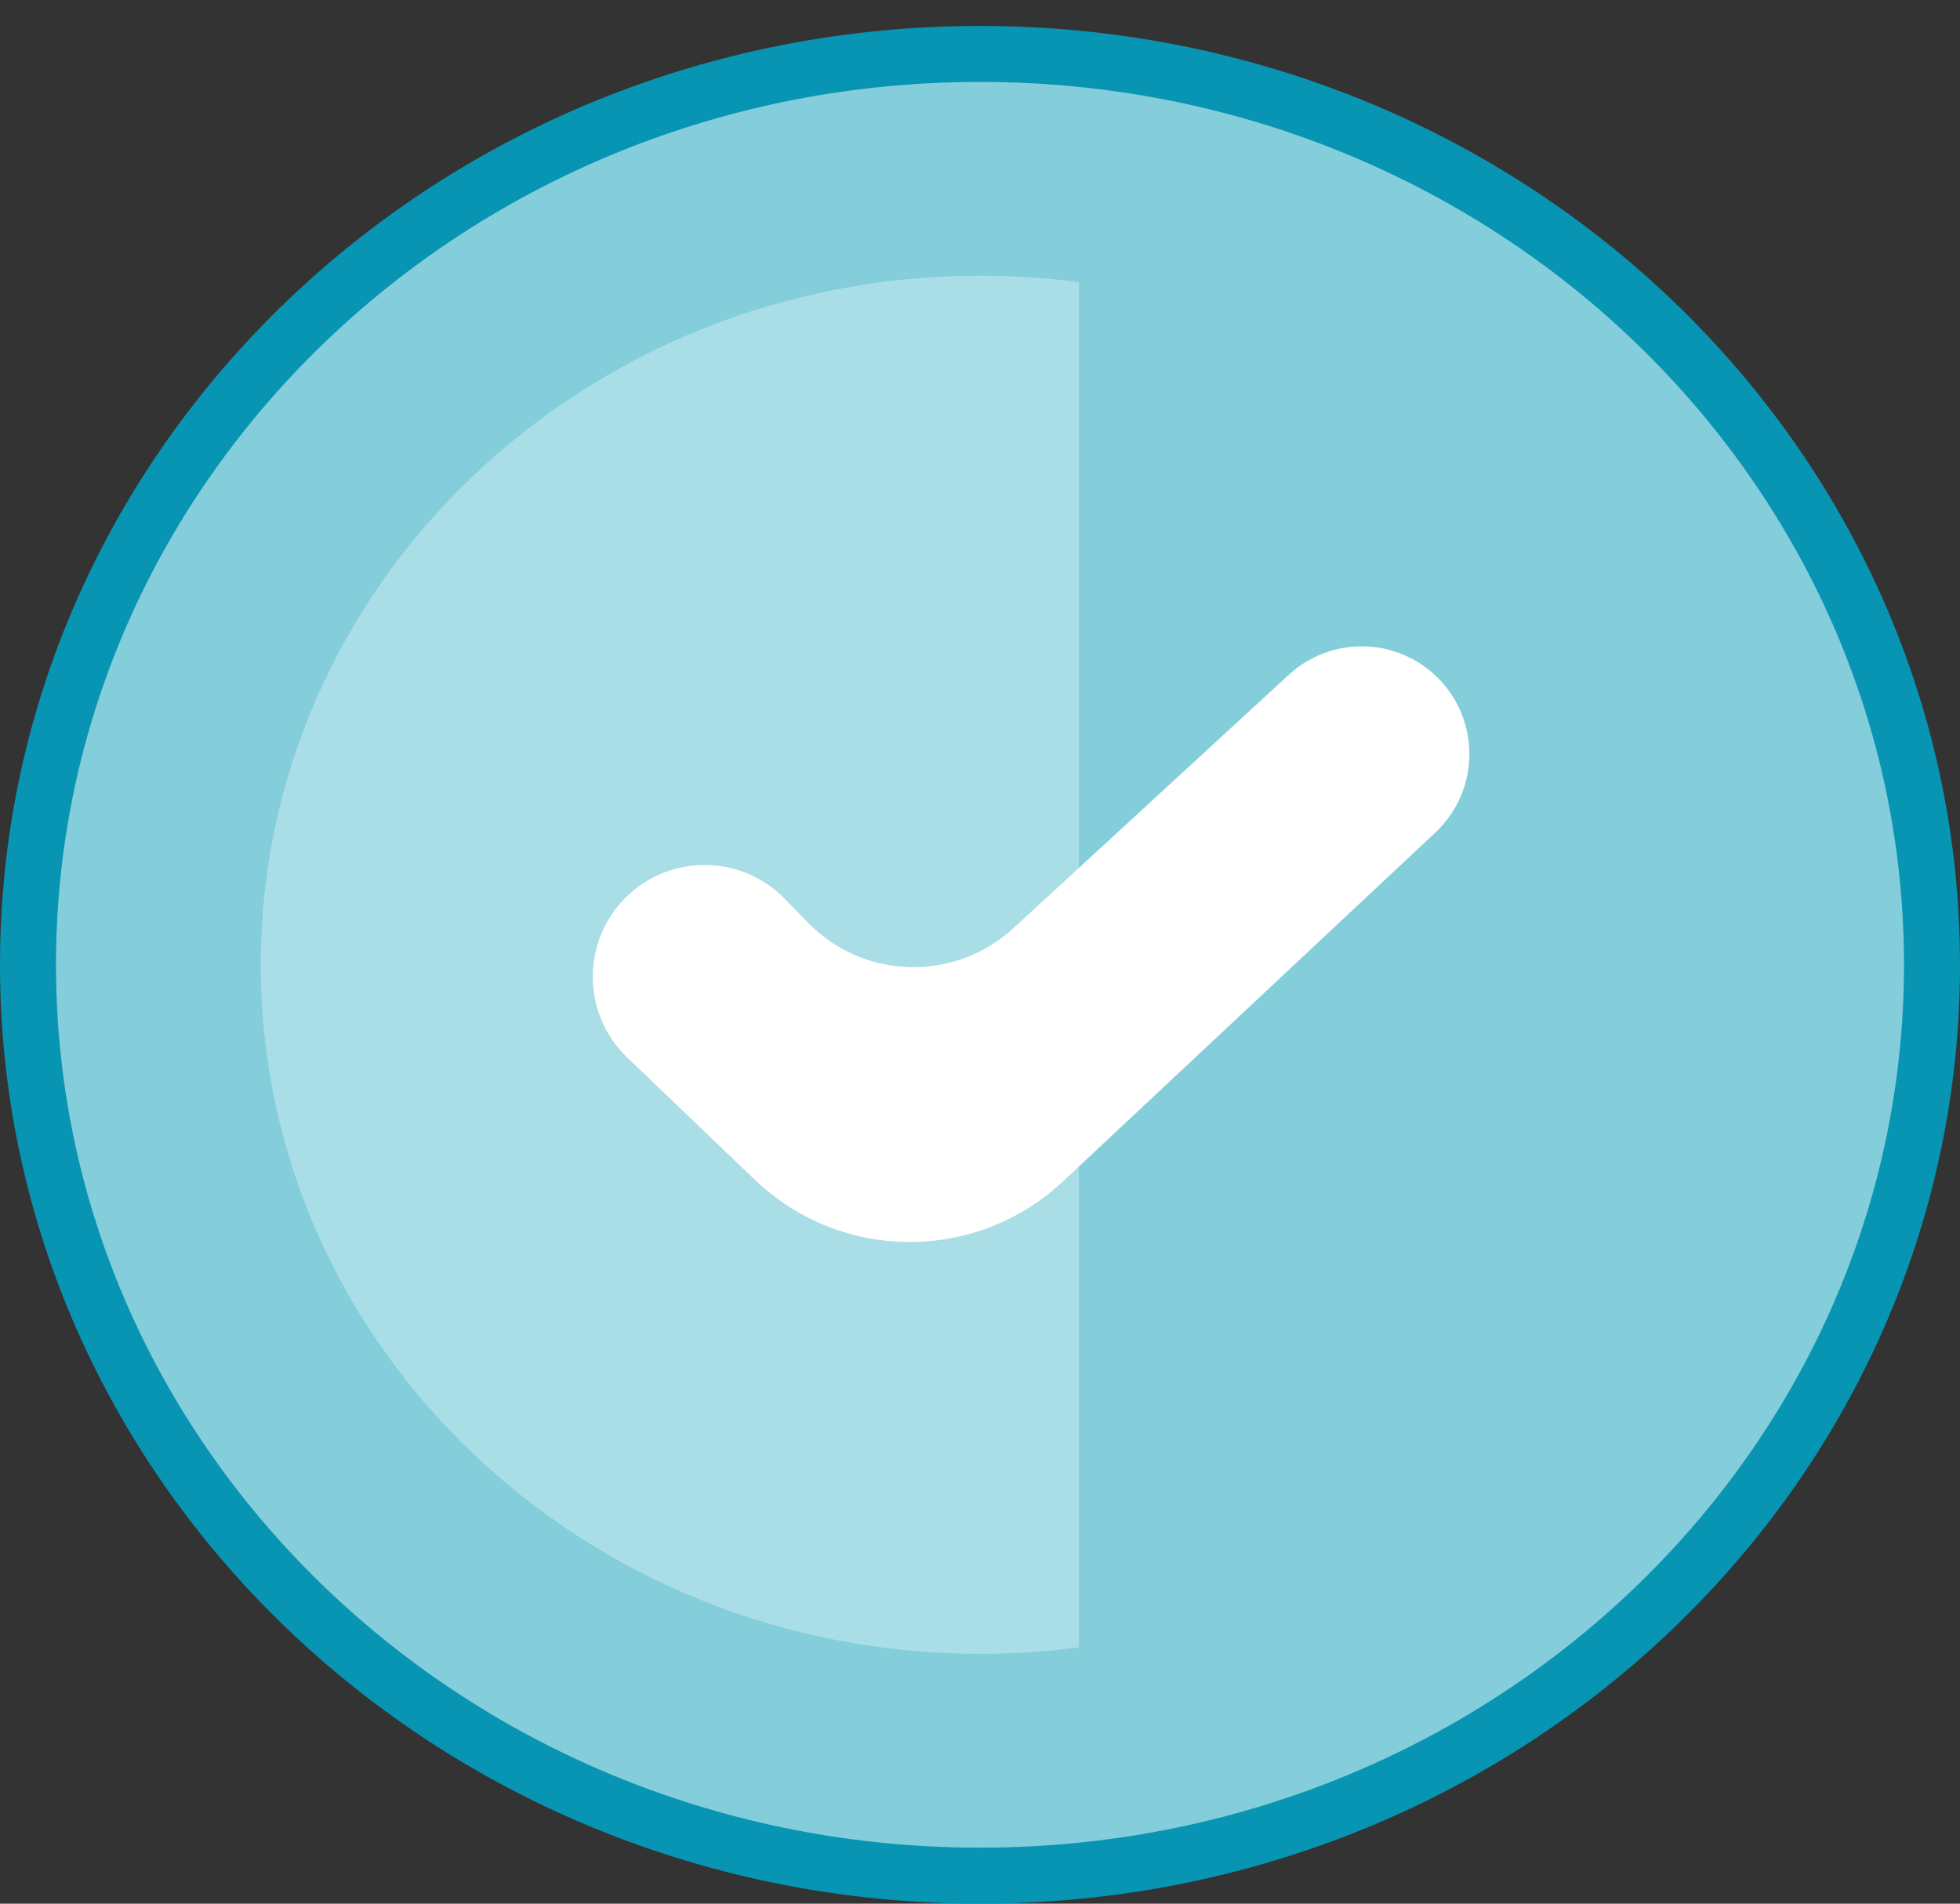
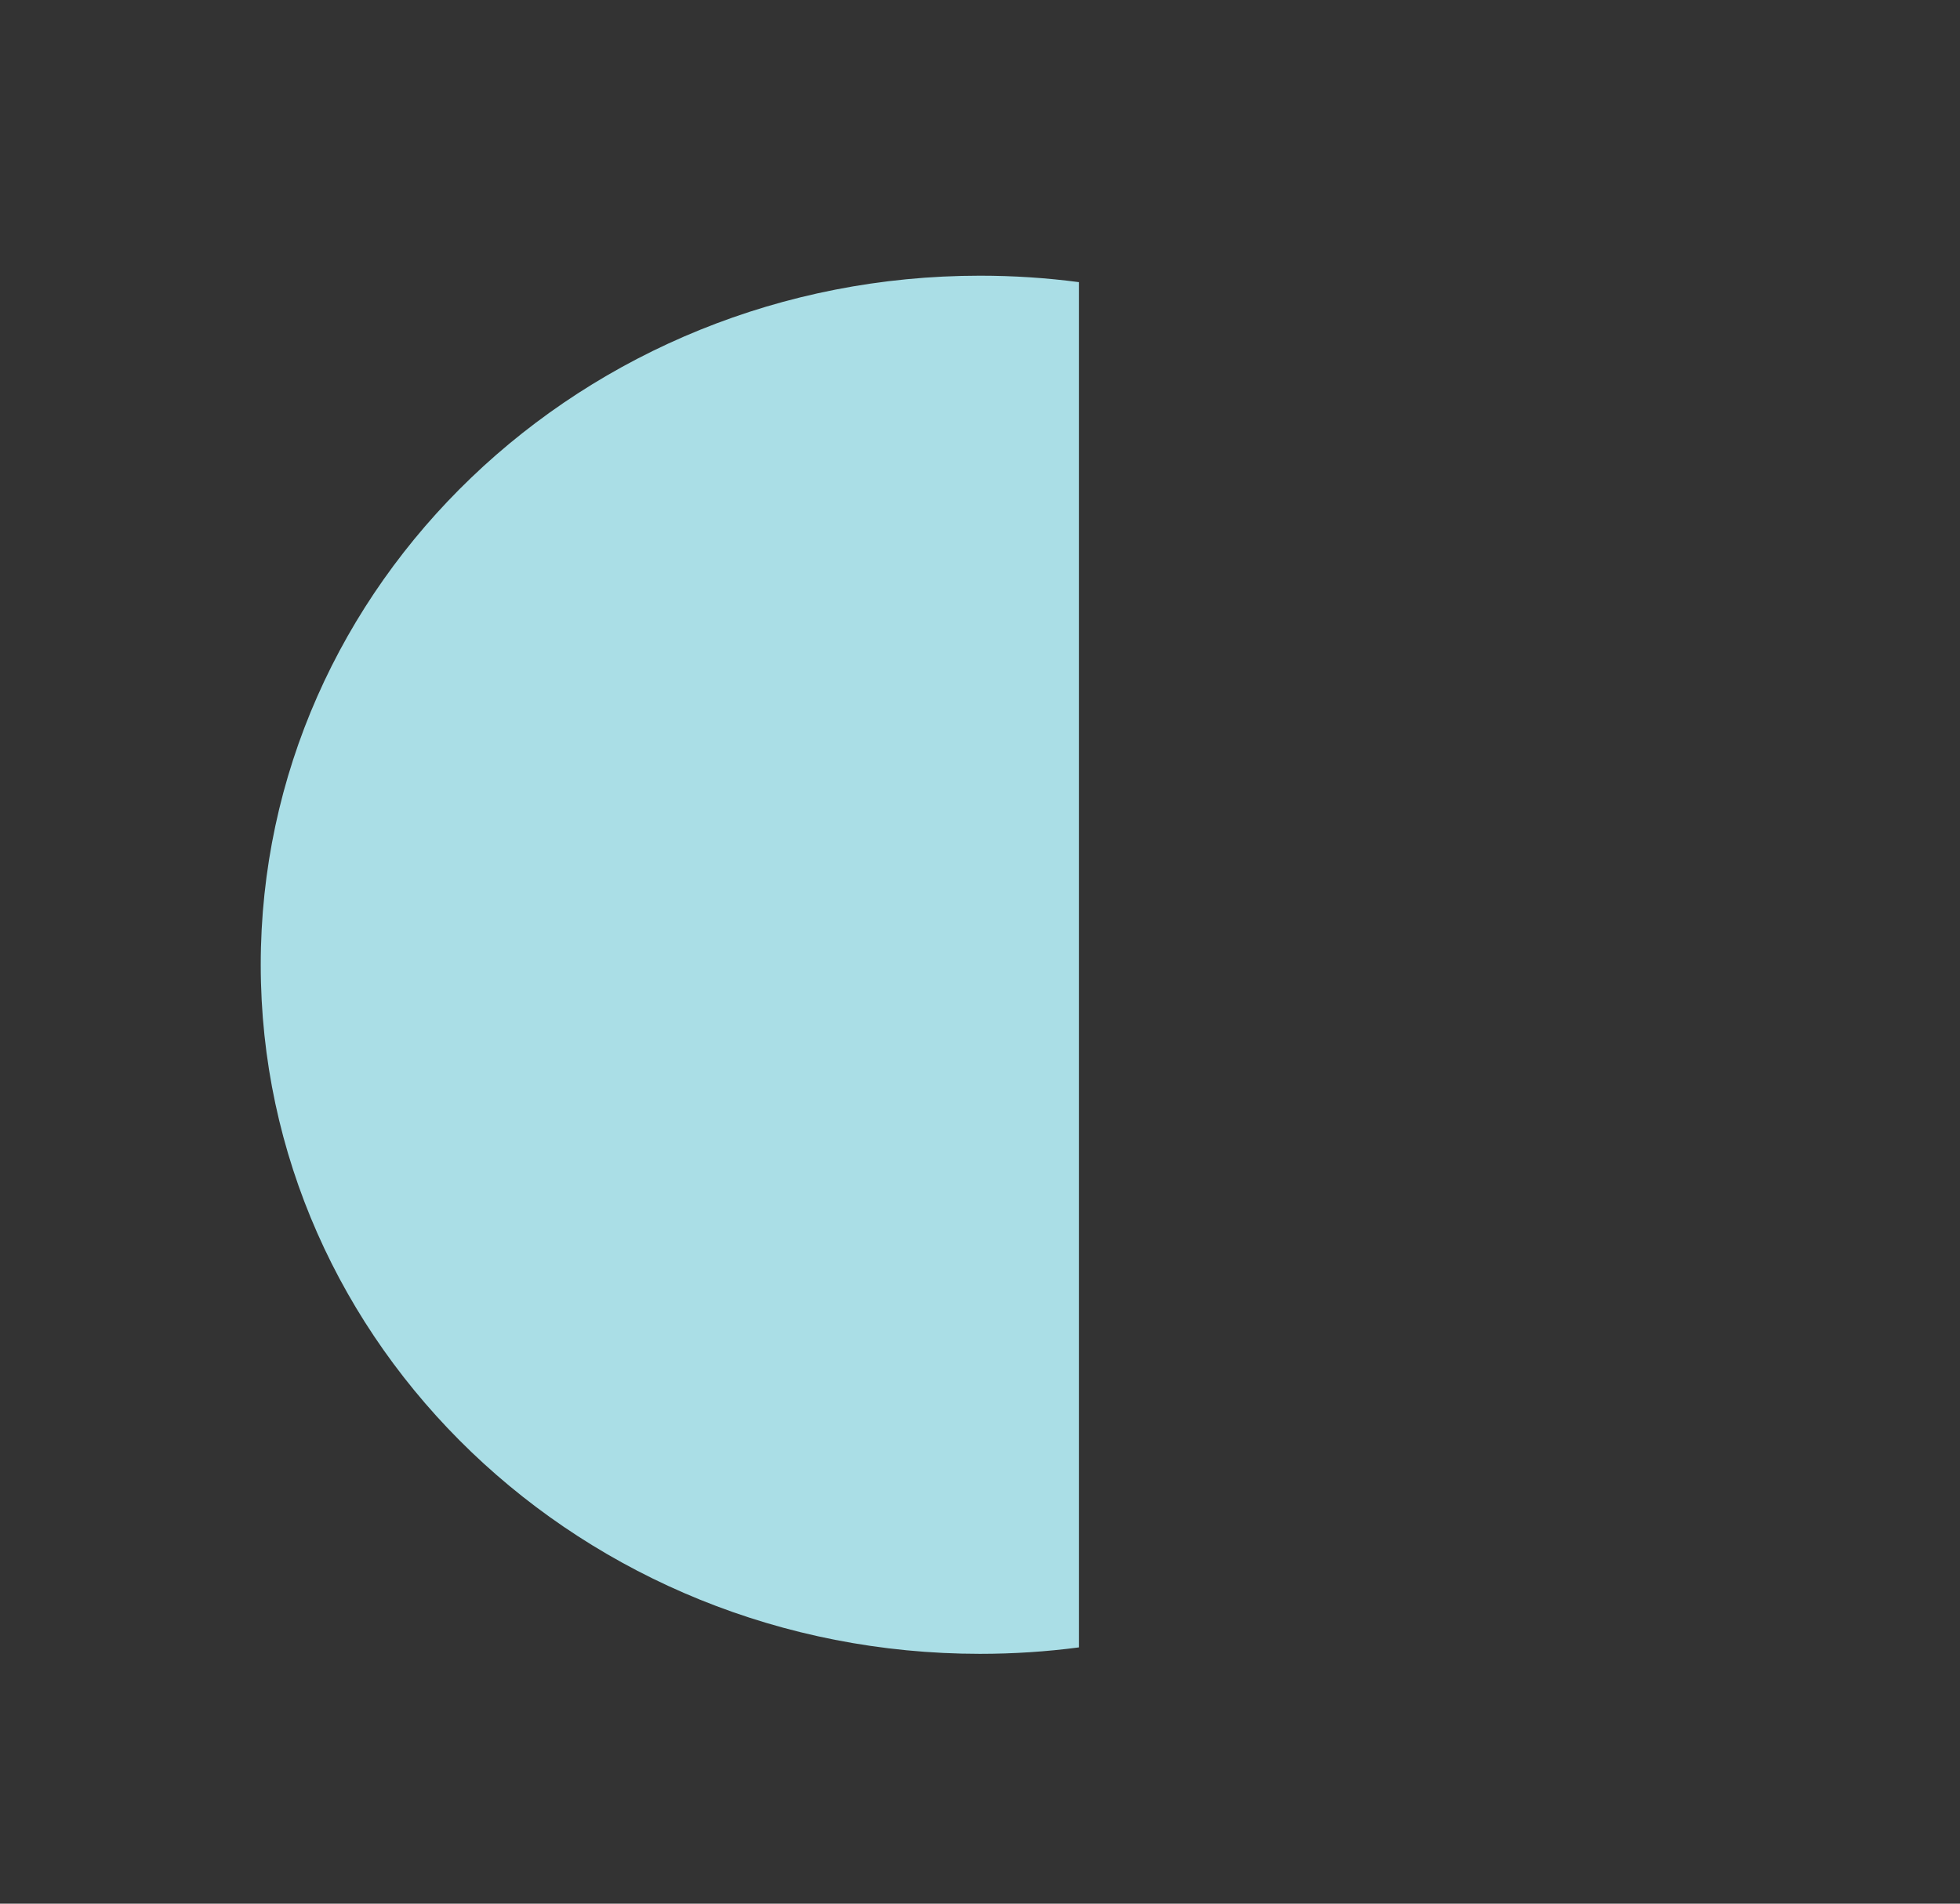
<svg xmlns="http://www.w3.org/2000/svg" width="35" height="34" viewBox="0 0 35 34" fill="none">
  <rect x="0" y="0" width="35" height="34" fill="#333333" stroke="none" />
-   <path d="M34.5 17.231C34.5 26.196 26.909 33.5 17.5 33.5C8.091 33.5 0.5 26.196 0.5 17.231C0.5 8.266 8.091 0.963 17.5 0.963C26.909 0.963 34.5 8.266 34.5 17.231Z" fill="#84CDDA" stroke="#0894B3" />
  <path fill-rule="evenodd" clip-rule="evenodd" d="M19.266 5.039C18.689 4.963 18.099 4.924 17.5 4.924C10.406 4.924 4.656 10.434 4.656 17.231C4.656 24.028 10.406 29.538 17.5 29.538C18.099 29.538 18.689 29.499 19.266 29.423V5.039Z" fill="#AADEE6" />
-   <path d="M13.479 21.07L11.2 18.887C10.357 18.078 10.385 16.721 11.261 15.948C12.058 15.245 13.267 15.29 14.01 16.05L14.431 16.482C15.425 17.499 17.048 17.542 18.095 16.579L23.014 12.052C23.753 11.372 24.891 11.375 25.626 12.059C26.441 12.818 26.443 14.108 25.631 14.87L18.981 21.101C17.43 22.554 15.014 22.541 13.479 21.07Z" fill="white" />
</svg>